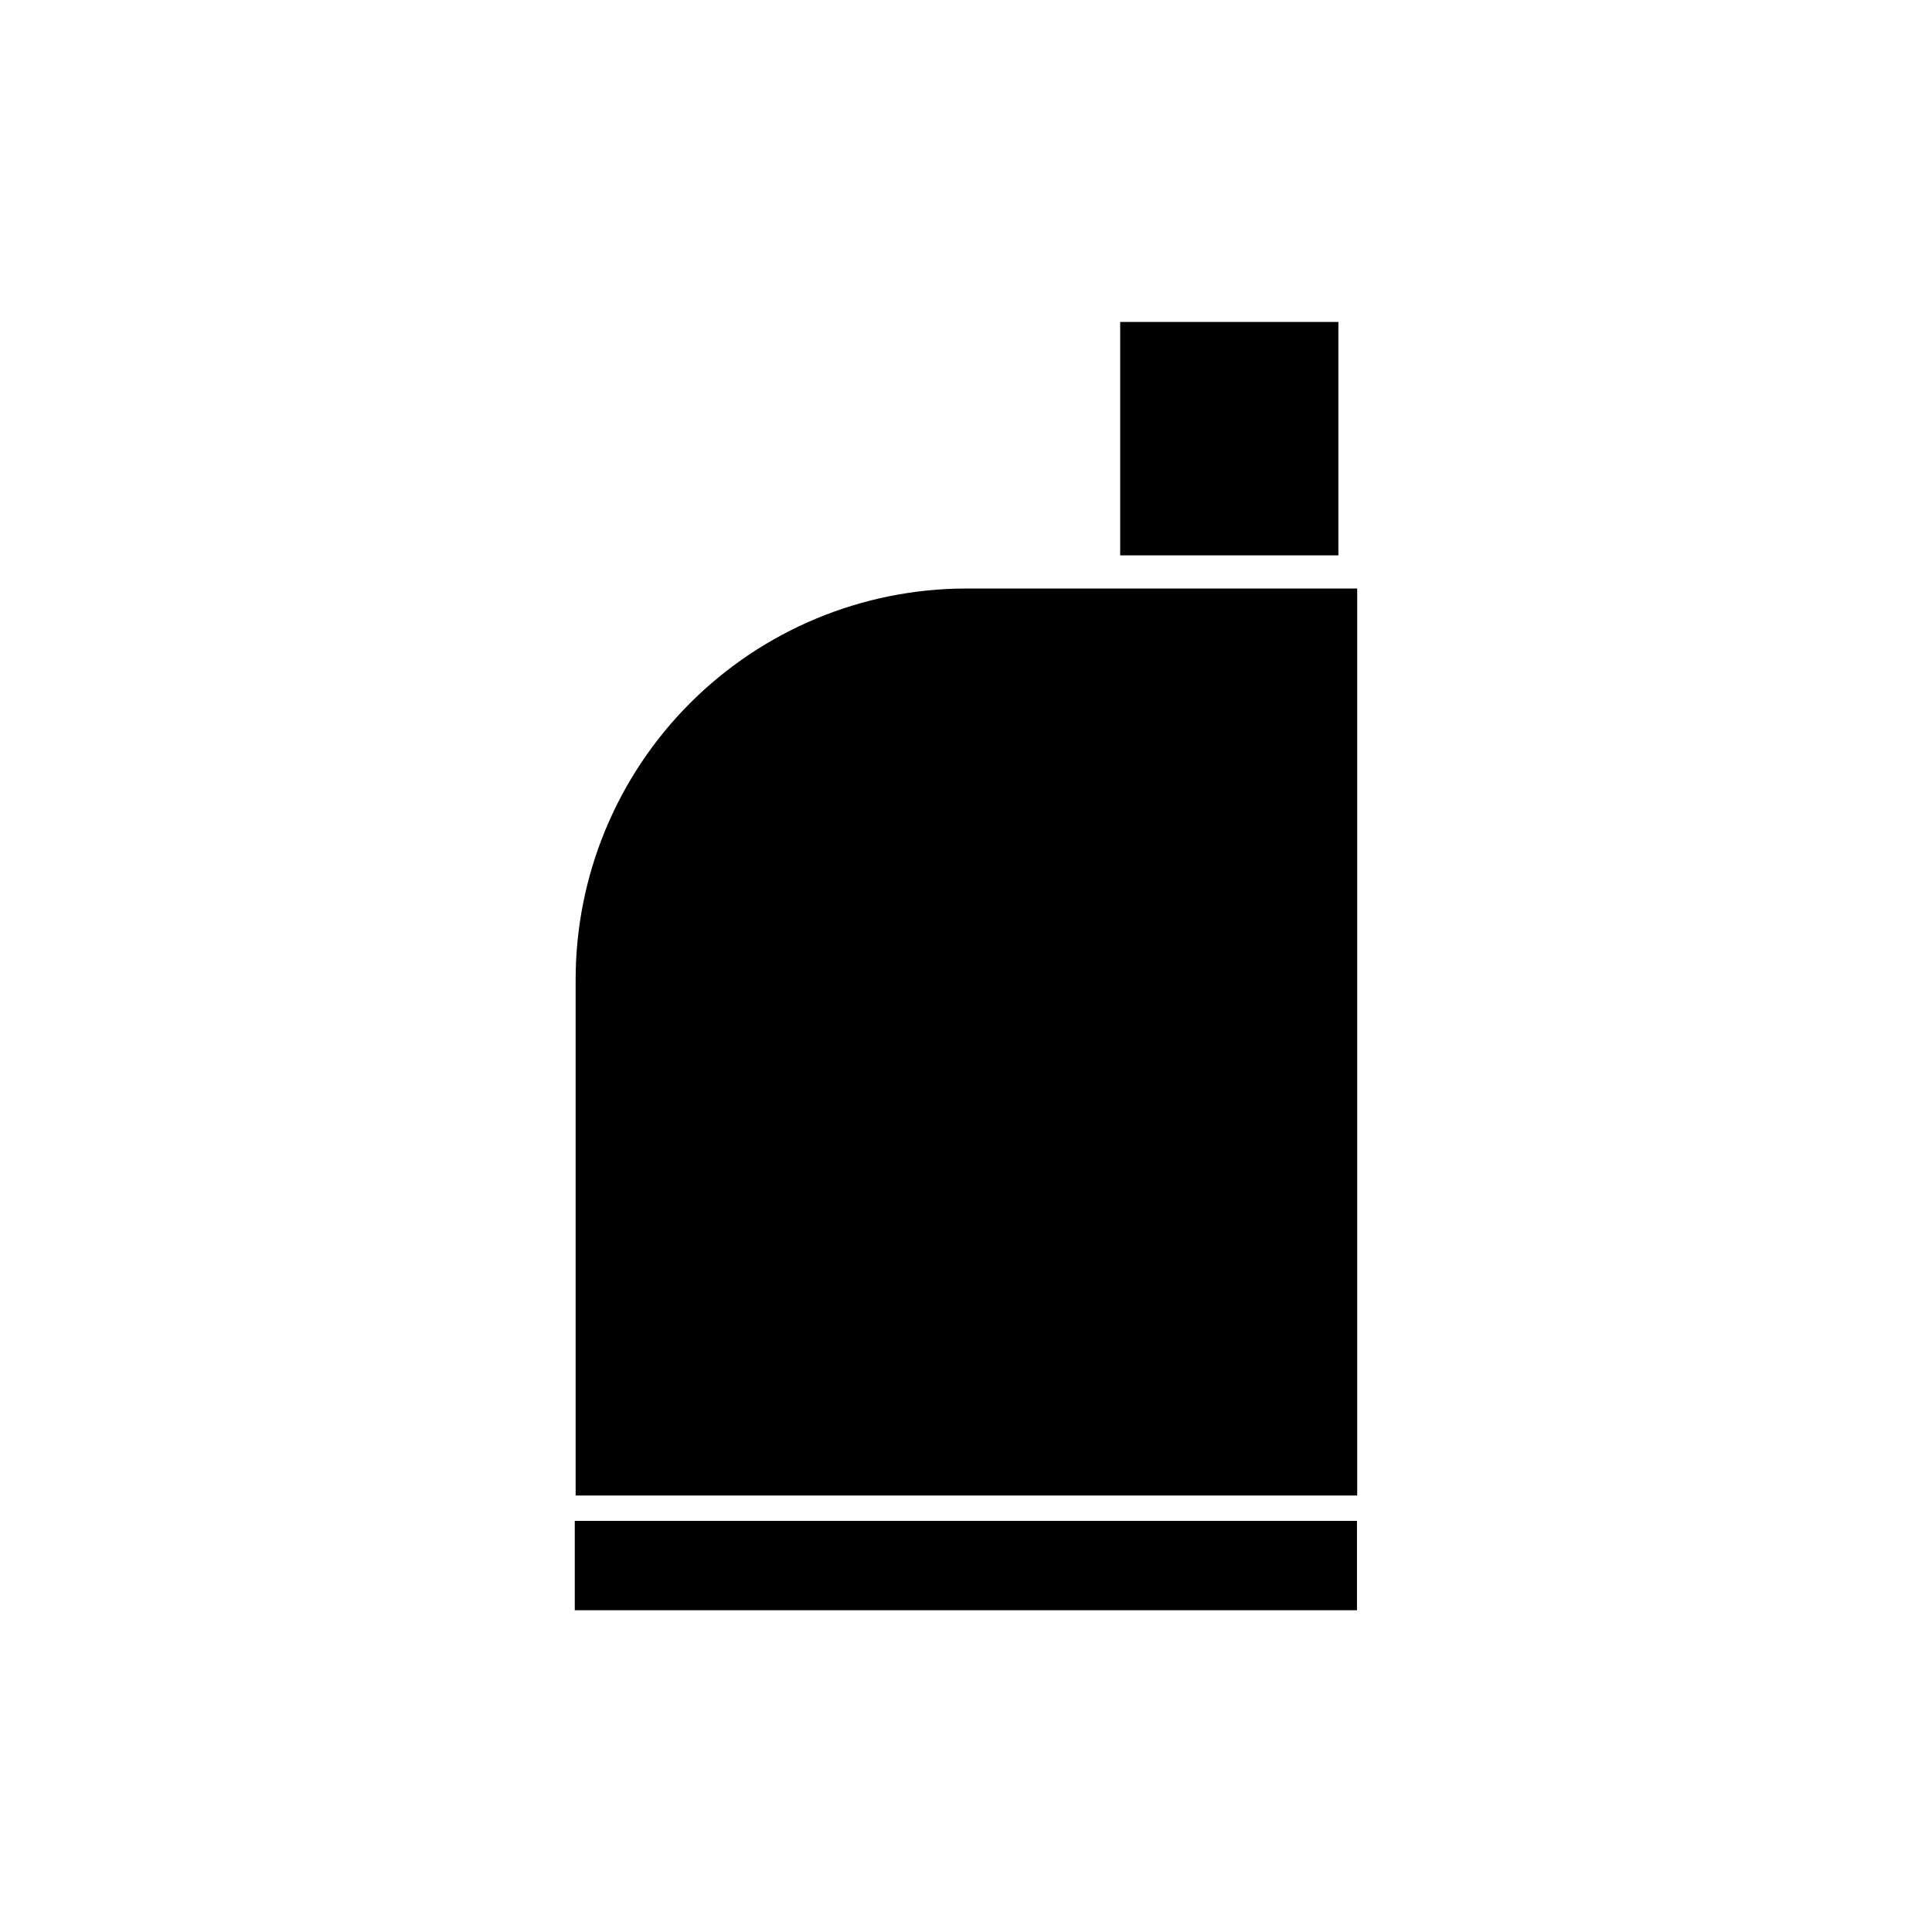
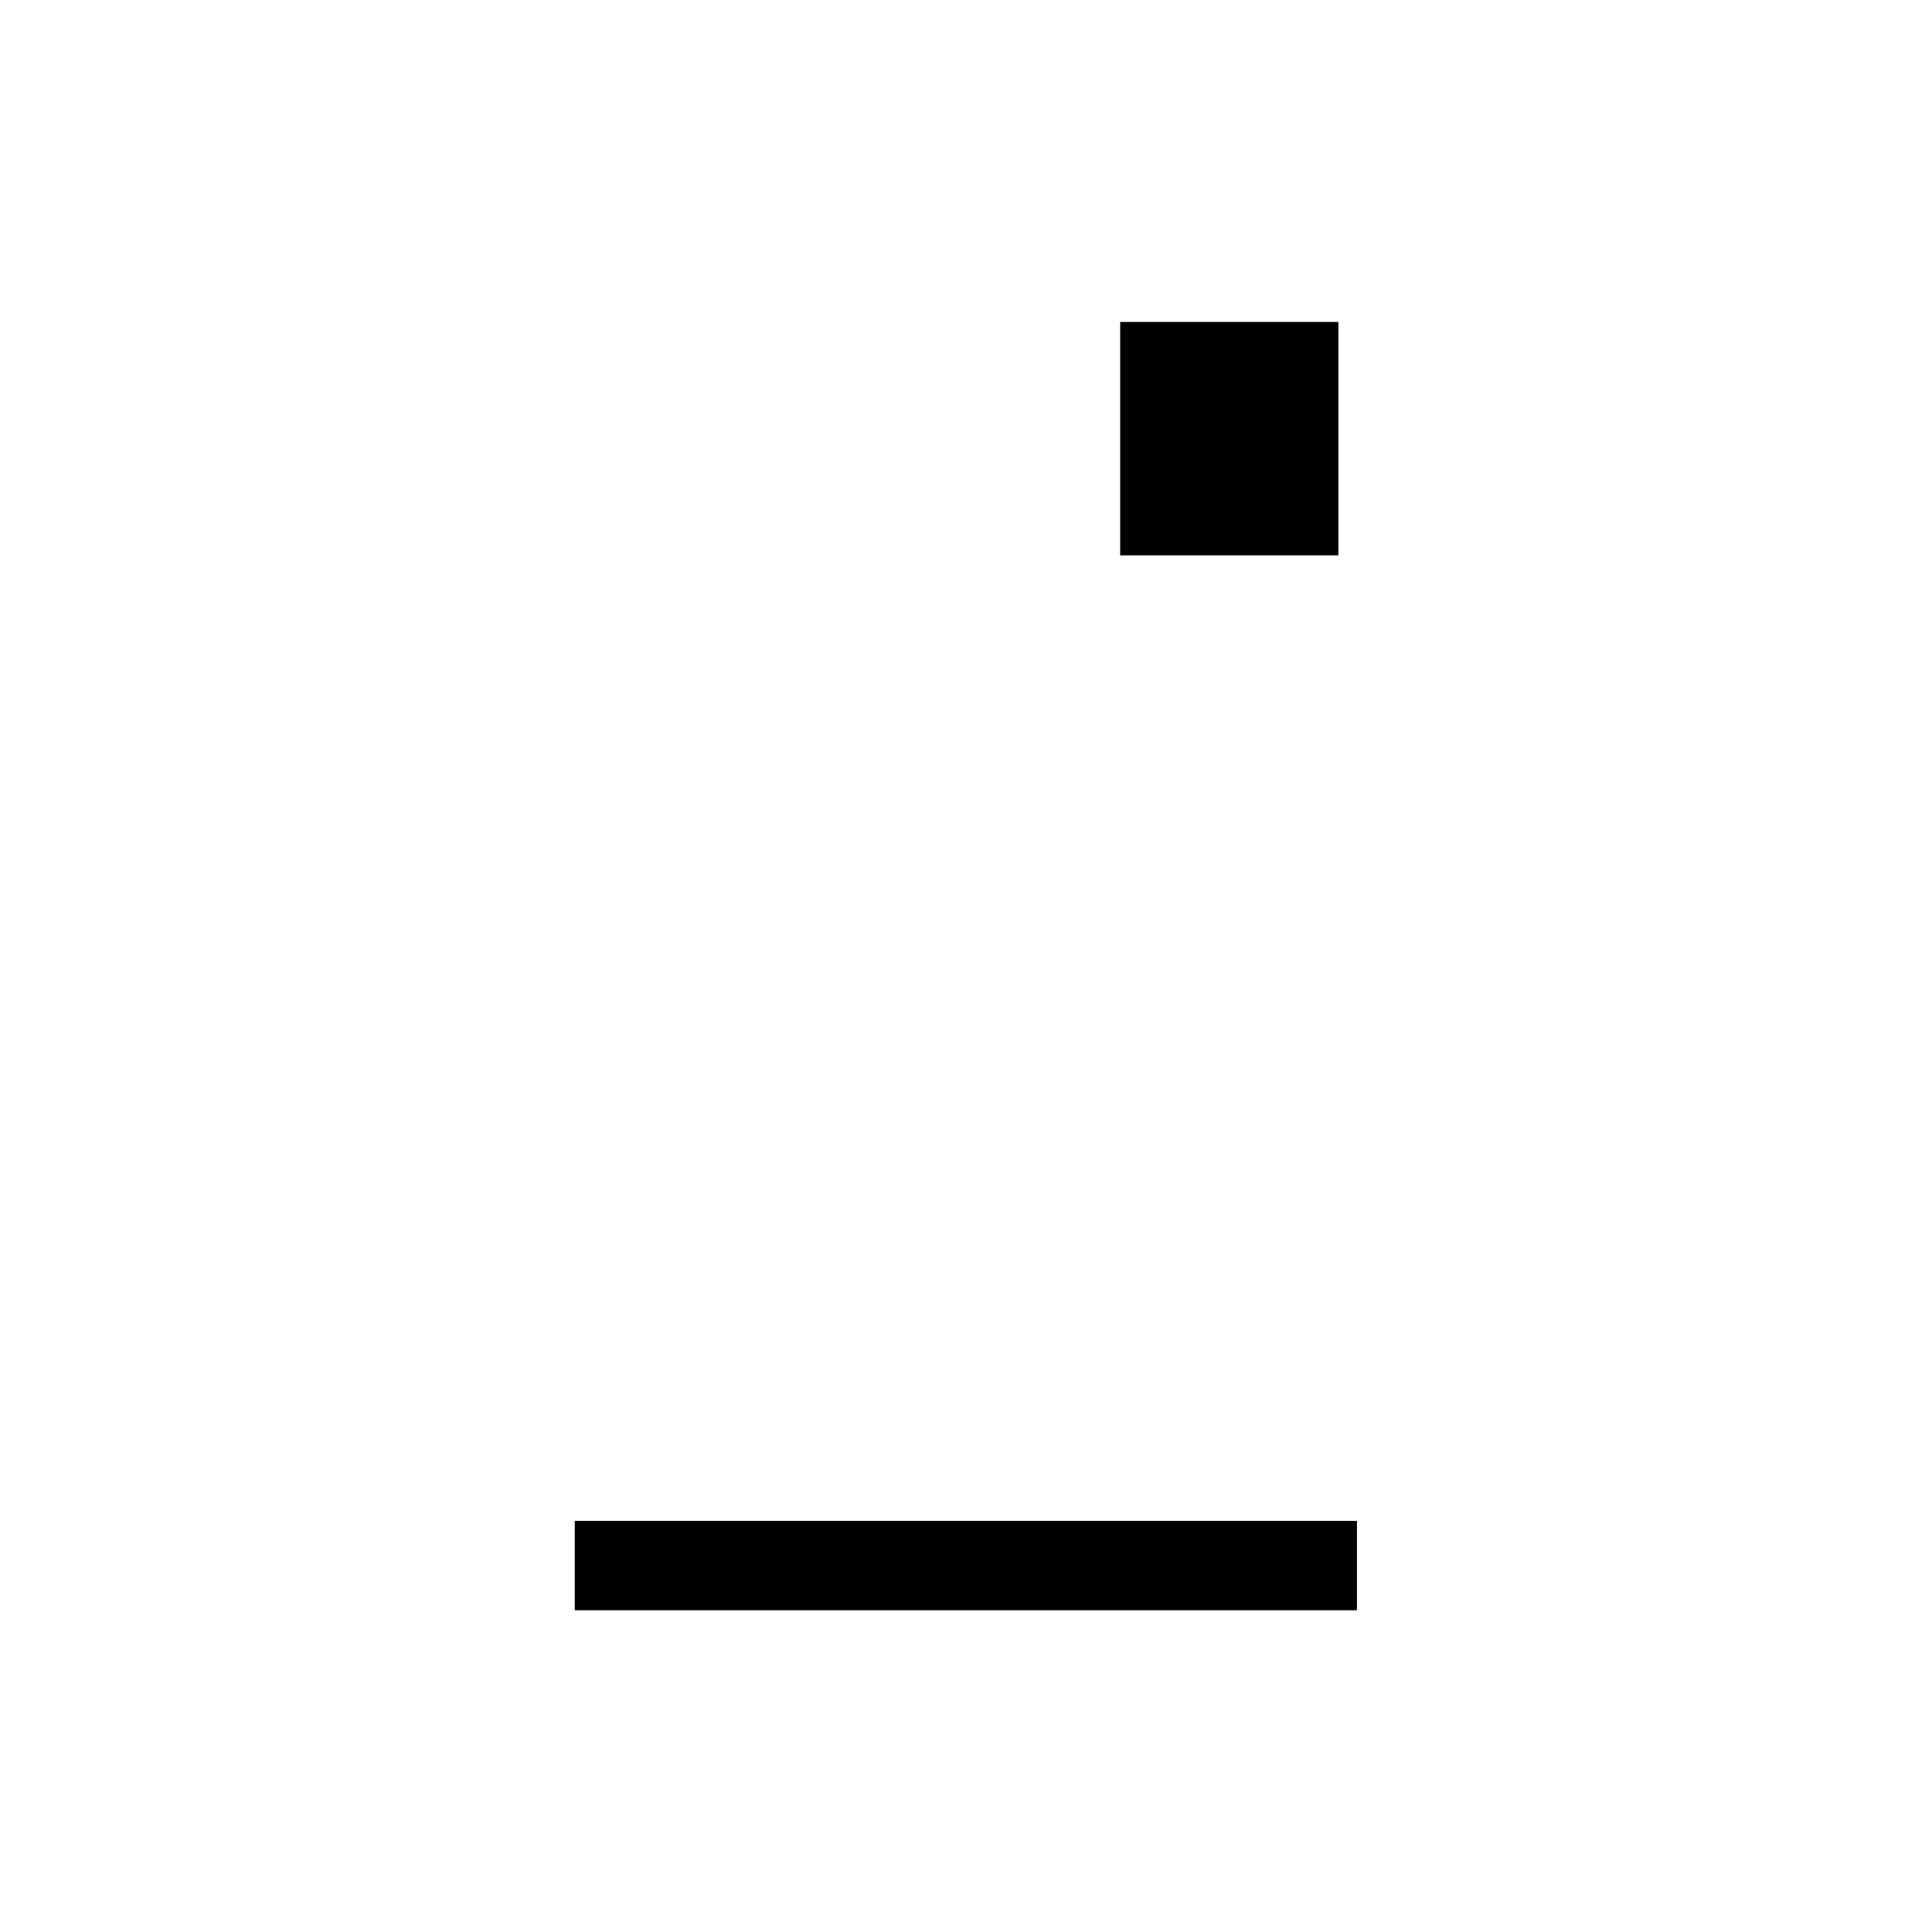
<svg xmlns="http://www.w3.org/2000/svg" fill="#000000" width="800px" height="800px" version="1.1" viewBox="144 144 512 512">
  <g>
    <path d="m296.32 547.05h207.29v23.68h-207.29z" />
-     <path d="m503.67 403.58v136.75h-207.12v-136.75c0-27.453 10.891-53.781 30.289-73.211 19.395-19.426 45.707-30.363 73.16-30.406h103.67z" />
    <path d="m440.86 229.32h57.824v61.855h-57.824z" />
  </g>
</svg>